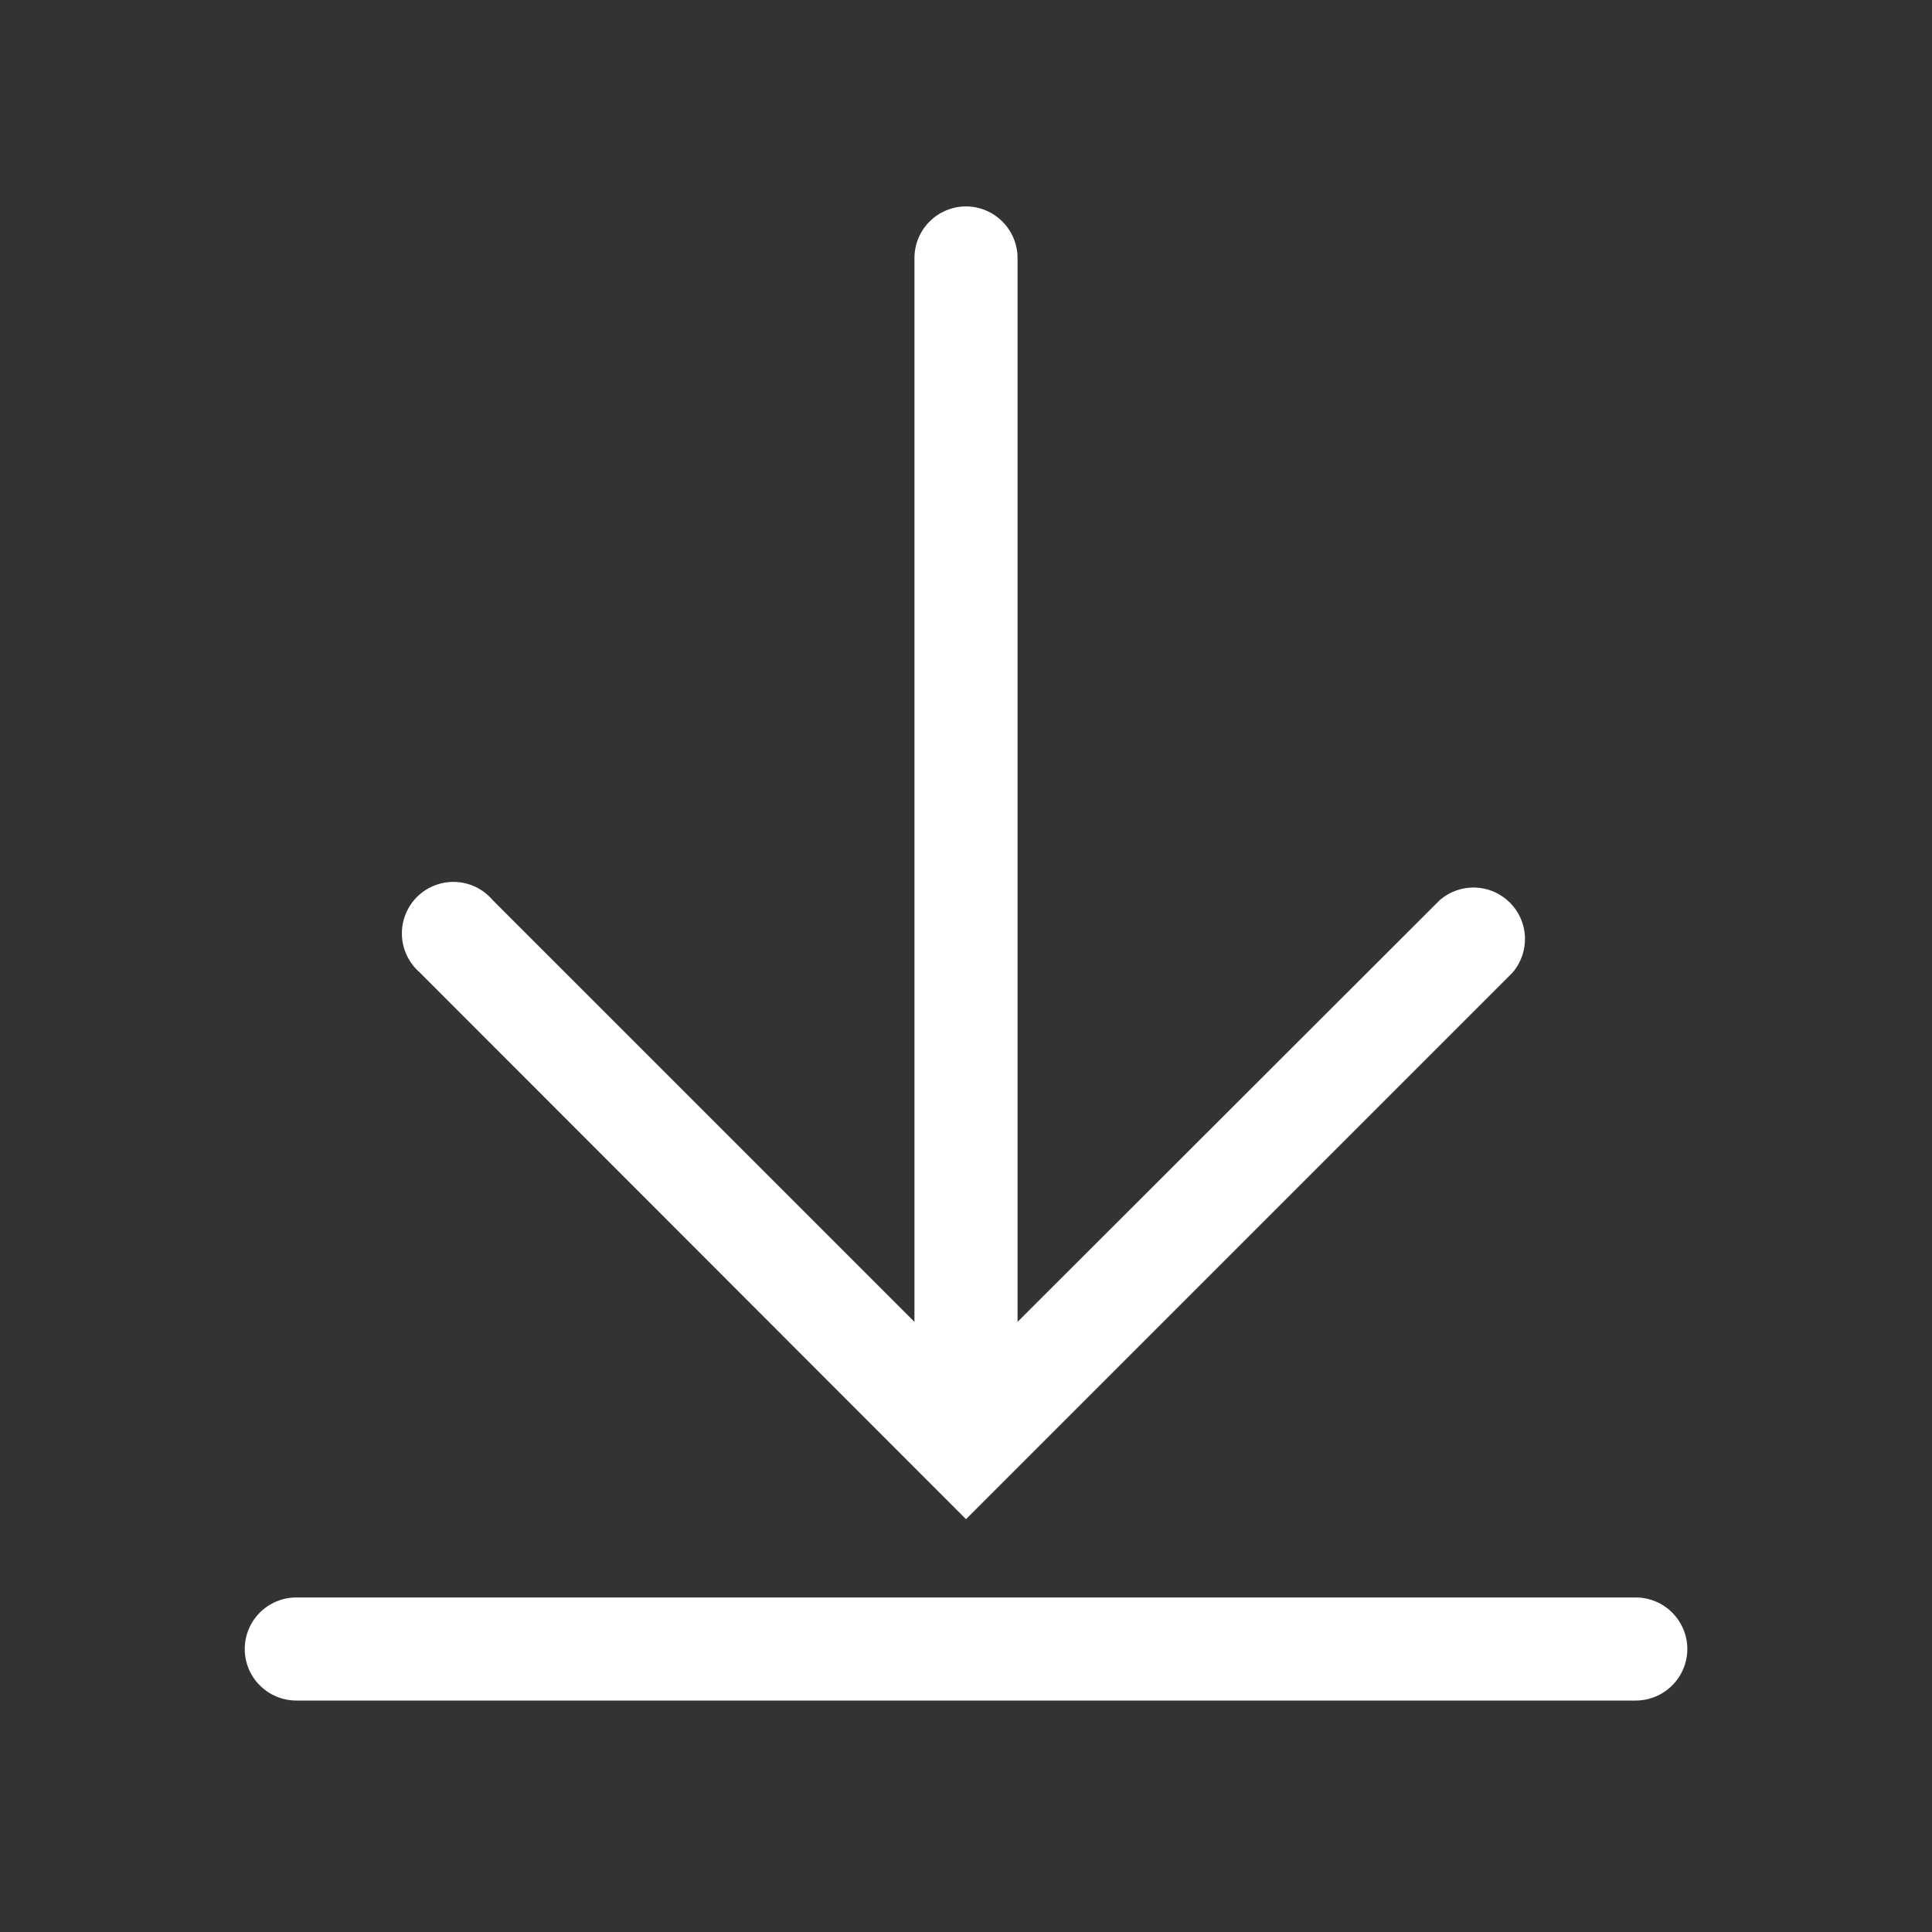
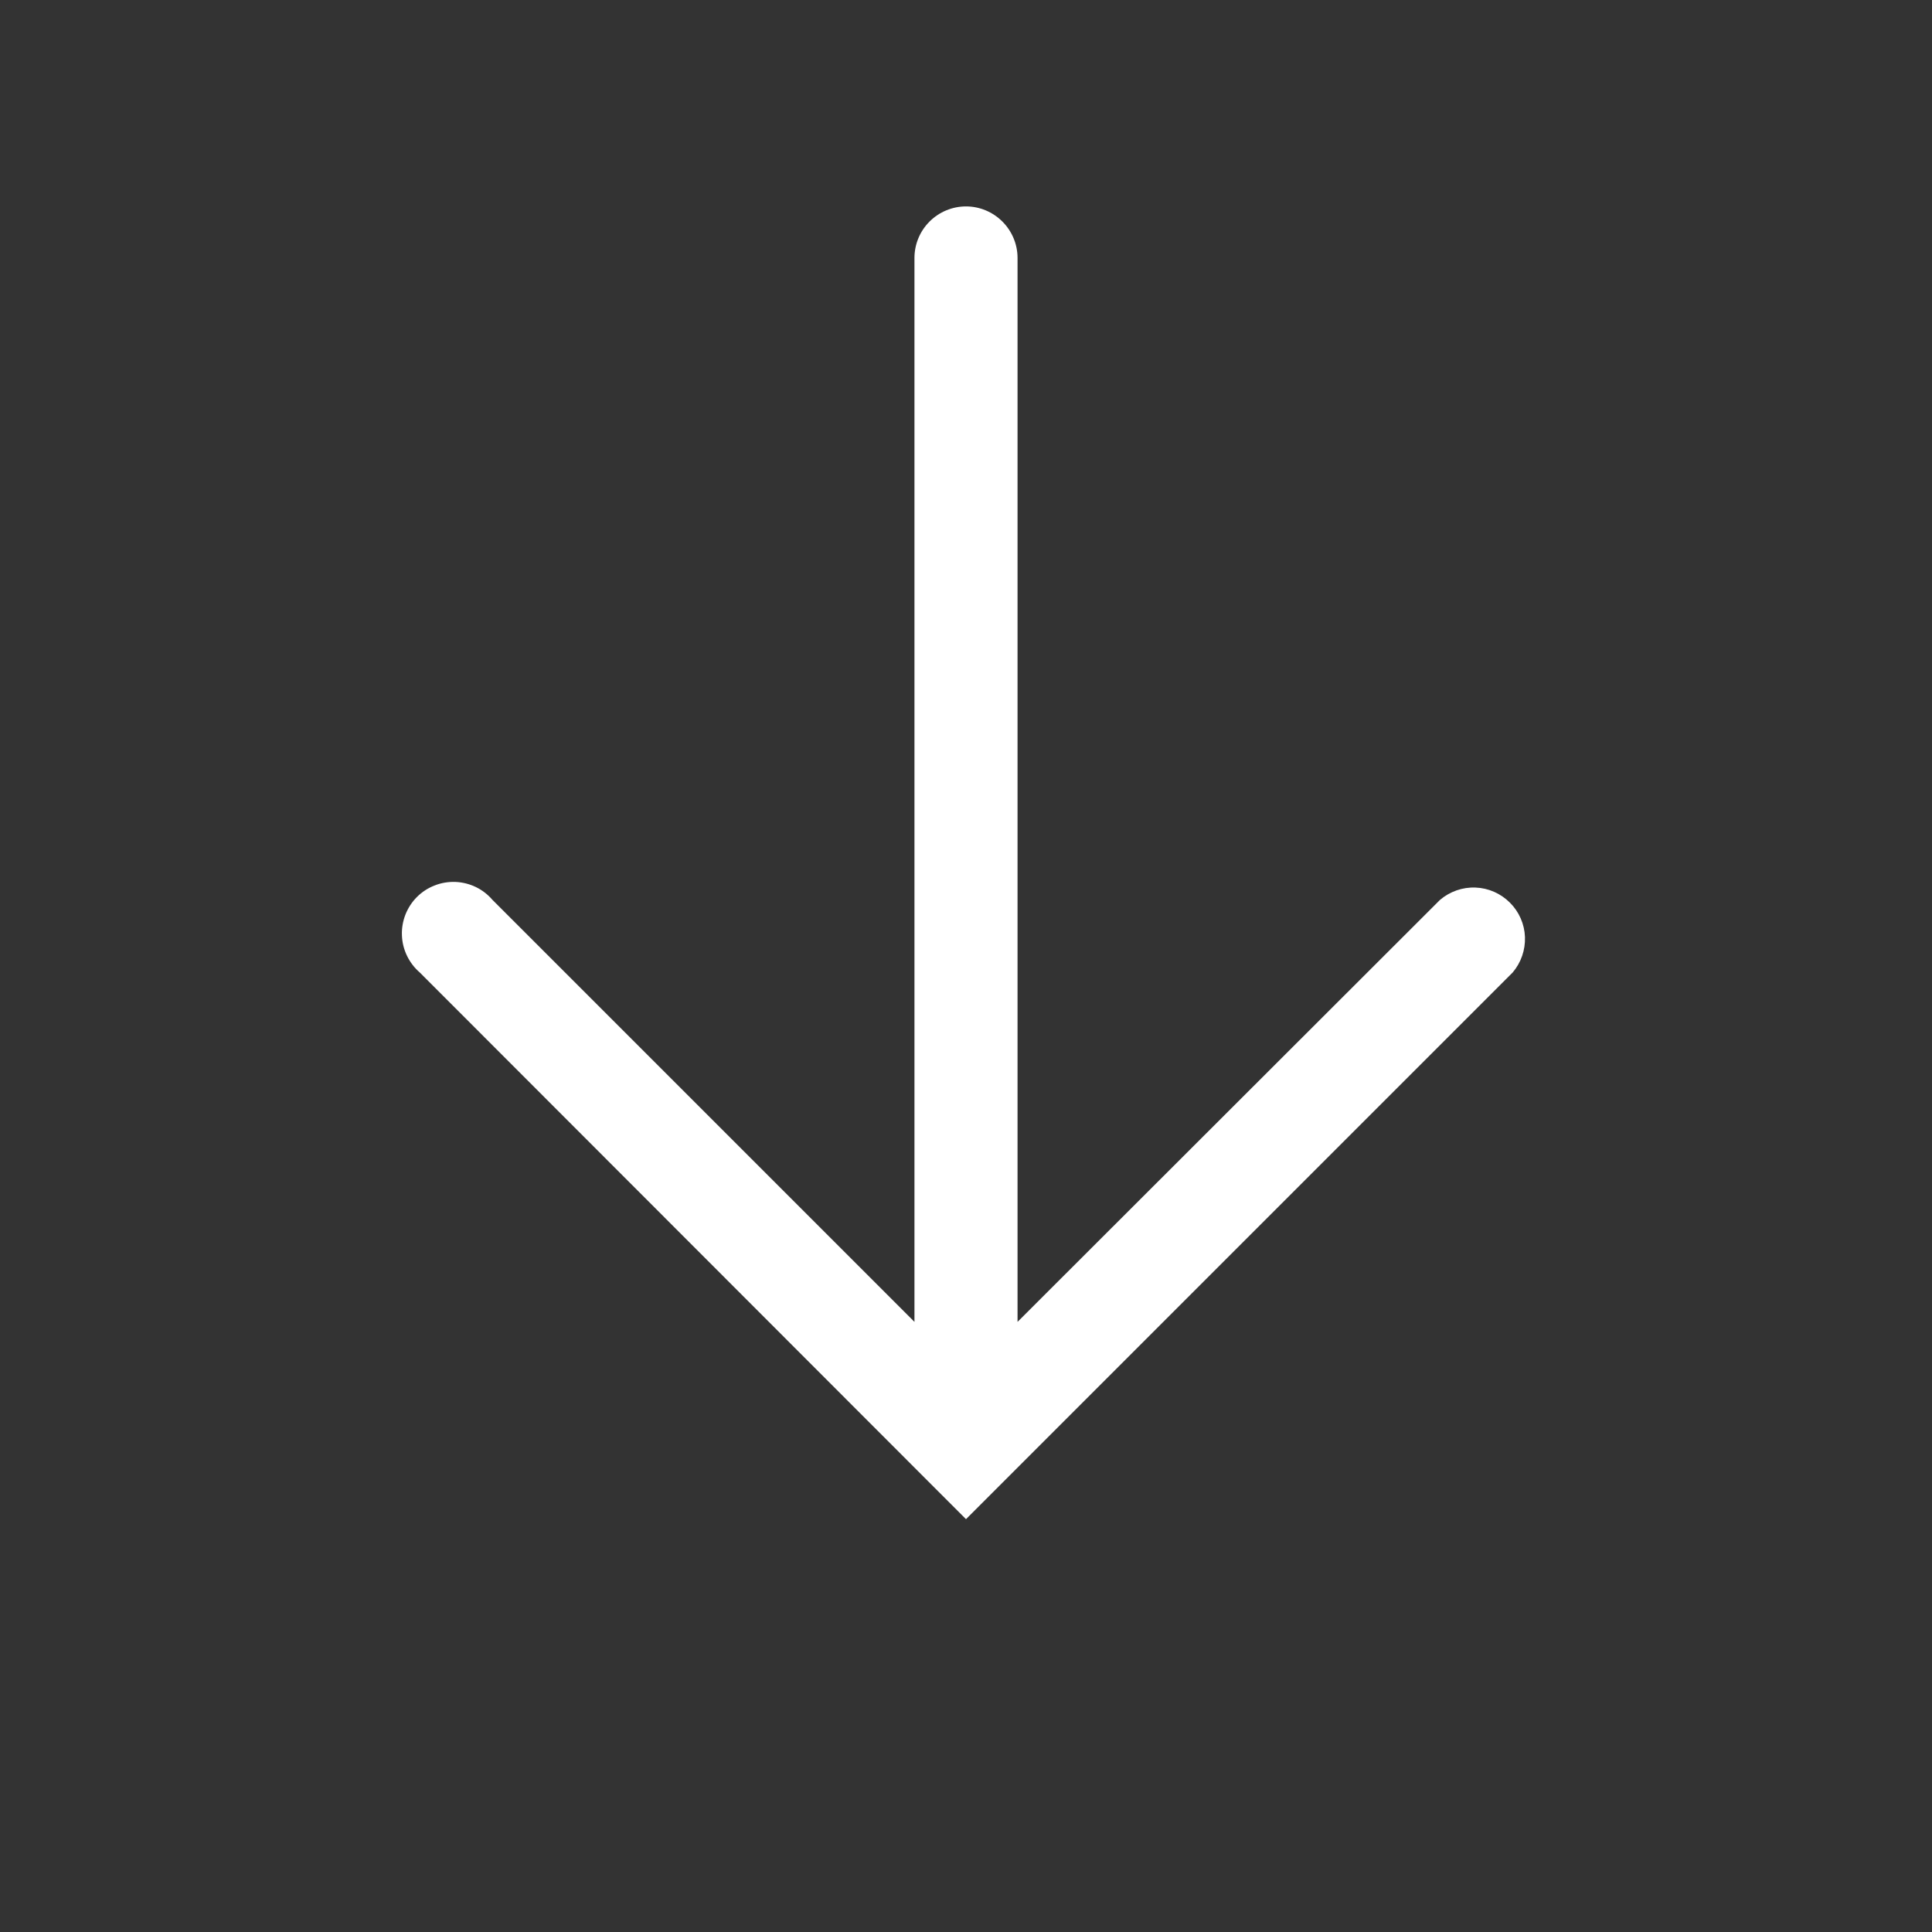
<svg xmlns="http://www.w3.org/2000/svg" width="25" height="25" viewBox="0 0 25 25" fill="none">
  <rect x="0" y="0" width="25" height="25" fill="#333333" stroke="none" />
-   <path d="M21.167 20.671H3.834C3.657 20.671 3.487 20.742 3.362 20.867C3.237 20.992 3.167 21.161 3.167 21.338C3.167 21.515 3.237 21.684 3.362 21.809C3.487 21.934 3.657 22.005 3.834 22.005H21.167C21.344 22.005 21.513 21.934 21.638 21.809C21.763 21.684 21.834 21.515 21.834 21.338C21.834 21.161 21.763 20.992 21.638 20.867C21.513 20.742 21.344 20.671 21.167 20.671Z" fill="white" />
  <path d="M12.5 19.658L19.573 12.585C19.682 12.457 19.739 12.293 19.733 12.125C19.727 11.958 19.657 11.798 19.538 11.68C19.419 11.561 19.26 11.491 19.093 11.485C18.925 11.478 18.761 11.536 18.633 11.645L13.167 17.105V3.338C13.167 3.161 13.096 2.992 12.971 2.867C12.846 2.742 12.677 2.671 12.5 2.671C12.323 2.671 12.153 2.742 12.028 2.867C11.903 2.992 11.833 3.161 11.833 3.338V17.105L6.373 11.645C6.313 11.575 6.24 11.518 6.157 11.478C6.074 11.438 5.984 11.416 5.893 11.412C5.801 11.409 5.709 11.424 5.624 11.458C5.538 11.491 5.46 11.542 5.395 11.607C5.33 11.672 5.28 11.75 5.246 11.835C5.213 11.921 5.197 12.012 5.201 12.104C5.204 12.196 5.227 12.286 5.267 12.369C5.307 12.451 5.363 12.525 5.433 12.585L12.5 19.658Z" fill="white" />
</svg>